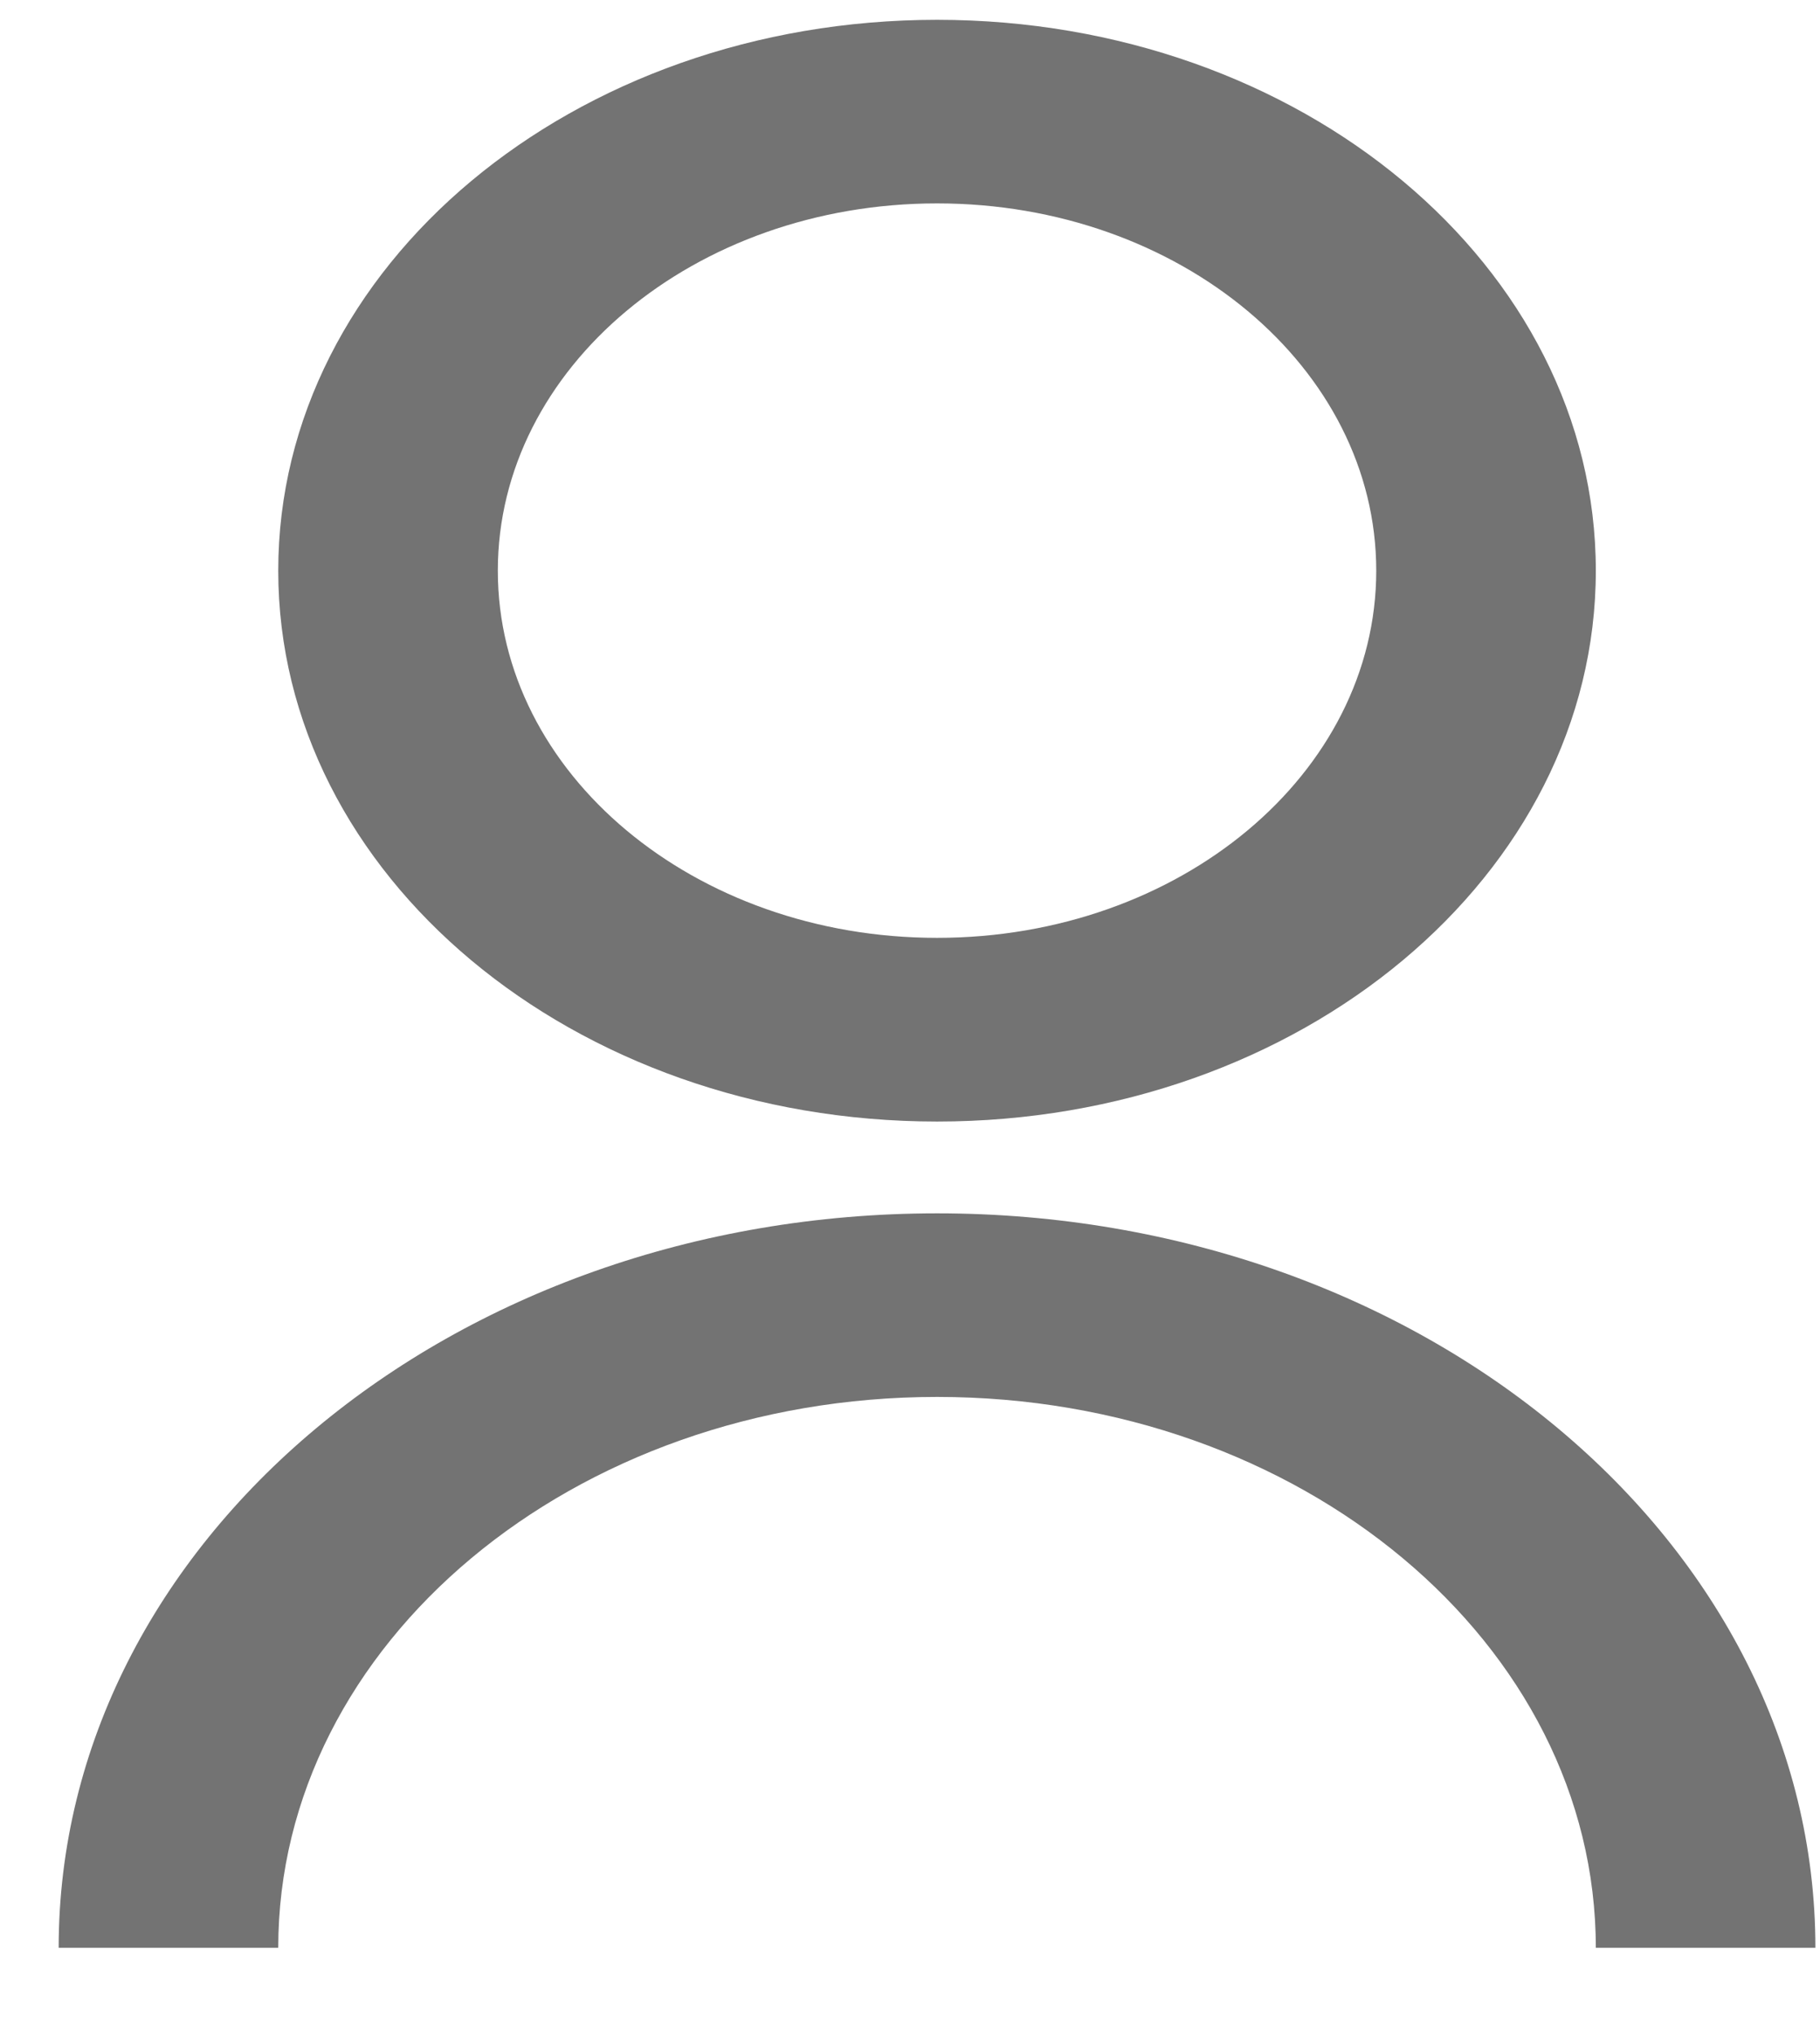
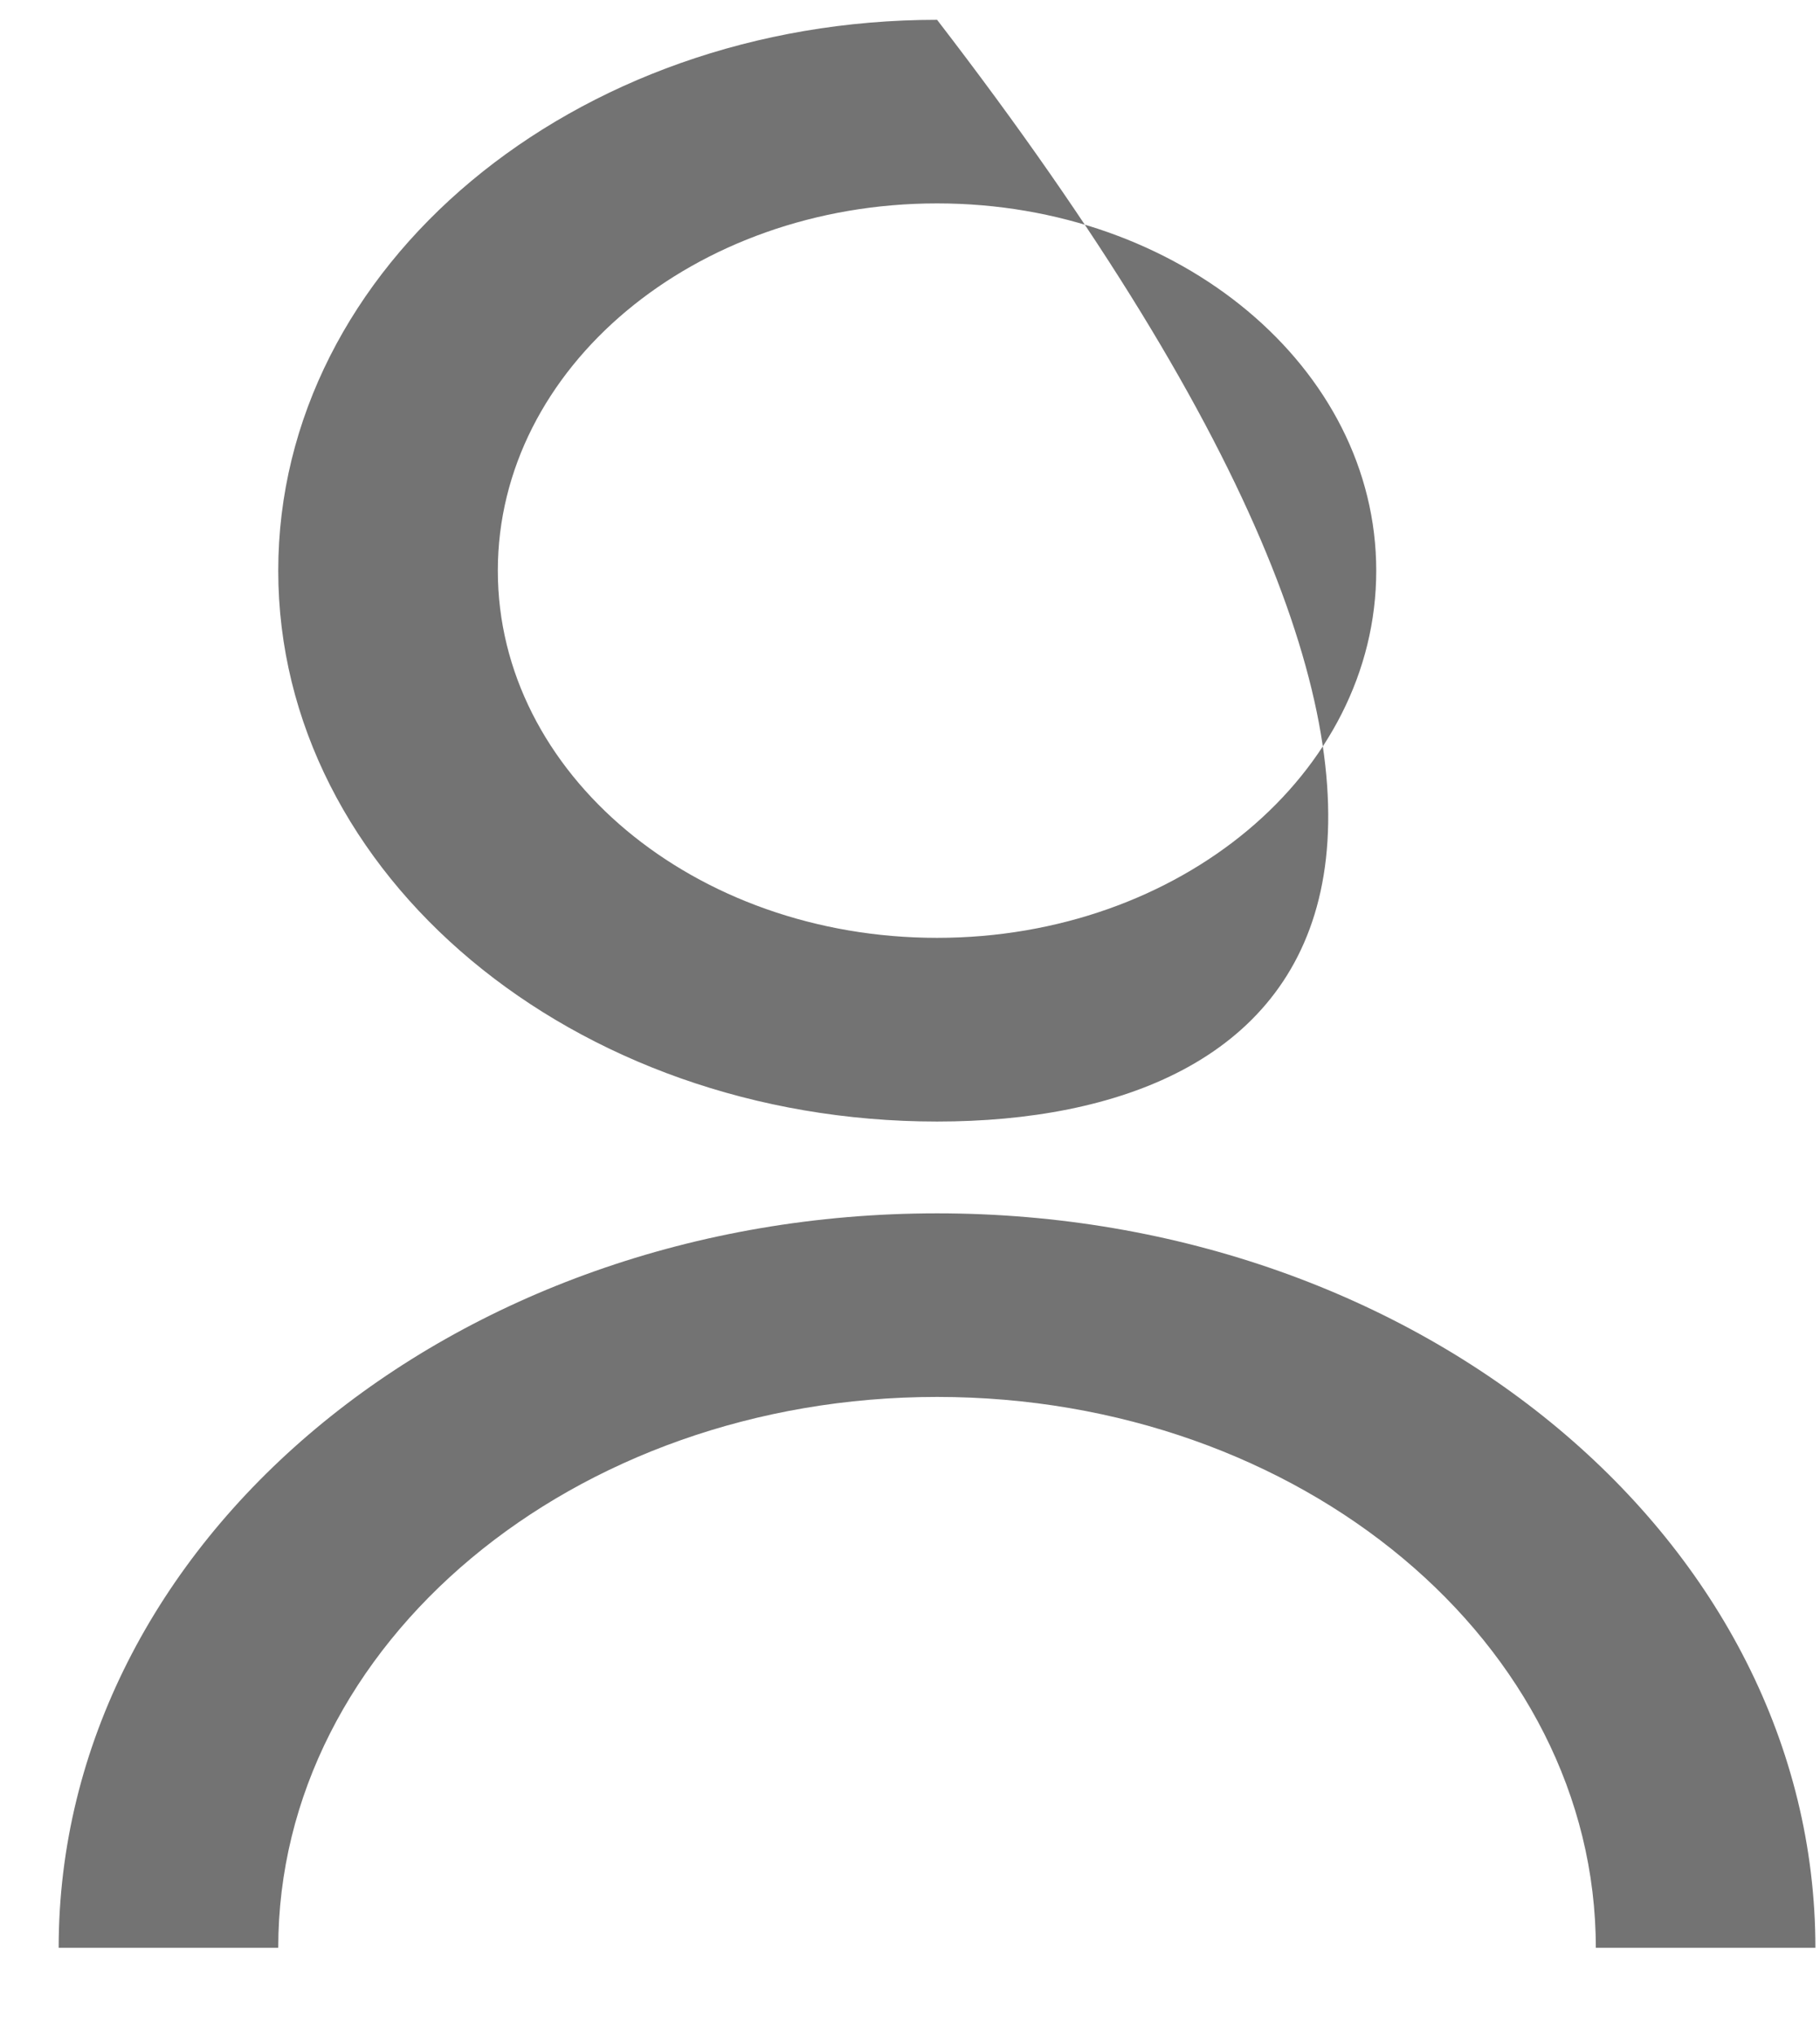
<svg xmlns="http://www.w3.org/2000/svg" width="17" height="19" viewBox="0 0 17 19" fill="none">
-   <path opacity="0.8" d="M0.548 18.185C0.548 14.398 4.221 11.328 8.753 11.328C13.284 11.328 16.957 14.398 16.957 18.185H14.906C14.906 15.345 12.151 13.042 8.753 13.042C5.354 13.042 2.599 15.345 2.599 18.185H0.548ZM8.753 10.471C5.353 10.471 2.599 8.169 2.599 5.328C2.599 2.486 5.353 0.185 8.753 0.185C12.152 0.185 14.906 2.486 14.906 5.328C14.906 8.169 12.152 10.471 8.753 10.471ZM8.753 8.756C11.019 8.756 12.855 7.222 12.855 5.328C12.855 3.434 11.019 1.899 8.753 1.899C6.486 1.899 4.65 3.434 4.65 5.328C4.65 7.222 6.486 8.756 8.753 8.756Z" fill="#505050" />
+   <path opacity="0.8" d="M0.548 18.185C0.548 14.398 4.221 11.328 8.753 11.328C13.284 11.328 16.957 14.398 16.957 18.185H14.906C14.906 15.345 12.151 13.042 8.753 13.042C5.354 13.042 2.599 15.345 2.599 18.185H0.548ZM8.753 10.471C5.353 10.471 2.599 8.169 2.599 5.328C2.599 2.486 5.353 0.185 8.753 0.185C14.906 8.169 12.152 10.471 8.753 10.471ZM8.753 8.756C11.019 8.756 12.855 7.222 12.855 5.328C12.855 3.434 11.019 1.899 8.753 1.899C6.486 1.899 4.65 3.434 4.65 5.328C4.65 7.222 6.486 8.756 8.753 8.756Z" fill="#505050" />
</svg>